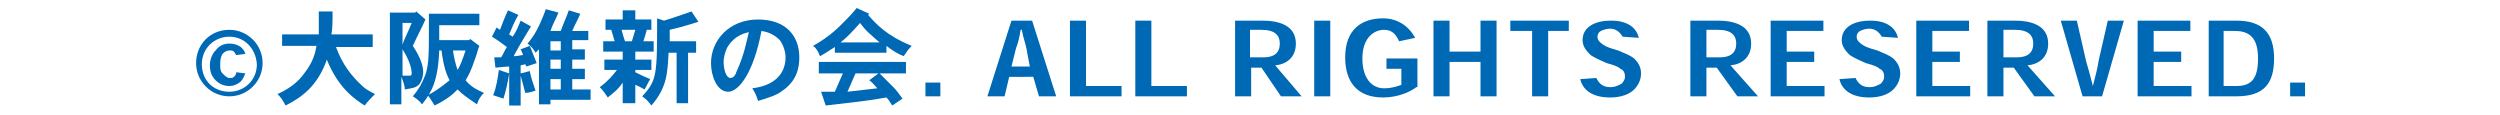
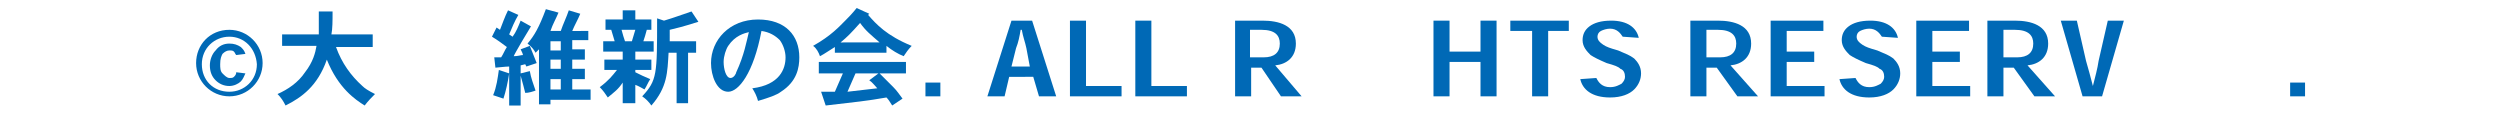
<svg xmlns="http://www.w3.org/2000/svg" version="1.1" id="_レイヤー_1" x="0px" y="0px" viewBox="0 0 218 10" style="enable-background:new 0 0 218 10;" xml:space="preserve">
  <style type="text/css">
	.st0{fill:#0069B6;}
</style>
  <g>
    <path class="st0" d="M20,2.6c1.6,0,2.9,1.3,2.9,2.9S21.6,8.4,20,8.4c-1.6,0-2.9-1.3-2.9-2.9S18.3,2.6,20,2.6L20,2.6z M20,3.2   c-1.3,0-2.4,1-2.4,2.4c0,1.4,1,2.4,2.4,2.4c1.3,0,2.4-1,2.4-2.4C22.3,4.2,21.3,3.2,20,3.2L20,3.2z M20.6,4.8   c-0.1-0.1-0.1-0.2-0.2-0.3c-0.1-0.1-0.2-0.1-0.4-0.1c-0.2,0-0.4,0.1-0.6,0.3c-0.1,0.2-0.2,0.4-0.2,0.9c0,0.3,0,0.6,0.2,0.8   c0.2,0.2,0.4,0.4,0.6,0.4c0.2,0,0.3,0,0.4-0.1c0.1-0.1,0.2-0.2,0.2-0.4l0.8,0.1c-0.1,0.2-0.2,0.5-0.4,0.7c-0.2,0.2-0.6,0.4-1,0.4   c-0.5,0-0.9-0.2-1.2-0.5c-0.3-0.3-0.5-0.7-0.5-1.3c0-0.5,0.2-1,0.5-1.3C19.1,4,19.5,3.8,20,3.8c0.4,0,0.7,0.1,1,0.3   c0.2,0.2,0.3,0.3,0.4,0.6L20.6,4.8z" />
    <path class="st0" d="M32.5,3v1.1h-3.2c0.5,1.4,1.3,2.5,2.3,3.4c0.2,0.2,0.5,0.4,1.1,0.7c-0.3,0.3-0.6,0.6-0.9,1   c-0.8-0.5-2.3-1.5-3.3-4c-0.8,2.3-2.2,3.3-3.6,4c-0.2-0.4-0.4-0.7-0.7-1c0.9-0.4,1.8-1,2.4-1.9c0.7-0.9,0.9-1.7,1-2.3h-3V3h3.2   c0-0.6,0-1.3,0-2h1.2c0,0.8,0,1.5-0.1,2H32.5z" />
-     <path class="st0" d="M37.1,1.7C36.6,2.8,36.5,2.9,36,4c0.8,1.2,0.9,1.9,0.9,2.3c0,0.3-0.1,0.7-0.3,1c-0.3,0.4-0.8,0.4-1.3,0.5   c0-0.3-0.1-0.6-0.3-1.1v2.4h-1V1.1h2.2l0.1-0.1L37.1,1.7z M35.1,3.9C35.2,3.5,35.5,3,35.9,2h-0.8V3.9z M35.1,6.6h0.6   c0.1,0,0.2,0,0.2-0.2c0-0.3-0.1-1-0.8-2.1V6.6z M41.8,1.2v1h-3.5v1.3h2.6L41,3.4L41.8,4c-0.1,0.2-0.3,1-0.4,1.2   c-0.3,0.9-0.5,1.3-0.8,1.8c0.4,0.5,0.9,0.8,1.6,1.1c-0.3,0.3-0.5,0.6-0.6,1c-0.9-0.6-1.3-0.9-1.7-1.3c-0.4,0.4-0.8,0.8-2,1.4   c-0.2-0.3-0.3-0.5-0.6-0.9c0.8-0.4,1.4-0.9,1.9-1.3c-0.2-0.4-0.5-1-0.7-2.6h-0.2c-0.1,2.7-0.7,3.7-1.5,4.7   c-0.2-0.3-0.5-0.5-0.8-0.7c0.5-0.6,0.8-1.1,1.1-1.9c0.3-0.9,0.3-1.8,0.3-4.2V1.2H41.8z M39.5,4.4c0.1,0.7,0.2,1.1,0.4,1.7   c0.2-0.3,0.4-0.8,0.7-1.7H39.5z" />
    <path class="st0" d="M44.4,6.4c-0.1,0.7-0.3,1.6-0.5,2.2c-0.3-0.1-0.6-0.2-0.9-0.3c0.3-0.7,0.4-1.5,0.5-2.2L44.4,6.4z M46.2,6.2   c0.1,0.6,0.3,1.1,0.5,1.7c-0.3,0.1-0.6,0.2-0.9,0.2c-0.1-0.4-0.2-0.8-0.4-1.5v2.6h-1V5.8c-0.3,0-1.1,0.1-1.2,0.1l-0.1-0.9l0.6,0   c0.2-0.3,0.3-0.6,0.5-0.9c-0.4-0.3-0.8-0.6-1.3-0.9l0.4-0.8l0.3,0.2c0.2-0.5,0.4-1.1,0.7-1.7l0.9,0.4c-0.3,0.5-0.6,1.2-0.8,1.7   l0.3,0.2c0.3-0.4,0.5-0.9,0.7-1.4l0.9,0.5c-0.2,0.3-1.5,2.5-1.5,2.6c0.4,0,0.6-0.1,0.8-0.1c0-0.1-0.1-0.3-0.2-0.5L46.2,4   c0.2,0.5,0.4,1,0.6,1.5l-0.9,0.3l-0.1-0.2l-0.4,0.1v0.7L46.2,6.2z M51.3,2.6v0.9h-1.4v0.8H51v0.9h-1.1V6H51v0.9h-1.1v0.9h1.6v0.9   H48v0.4h-1V4.3l-0.3,0.3c-0.1-0.2-0.3-0.5-0.7-0.8c0.6-0.7,1-1.4,1.6-3l1.1,0.3c-0.2,0.5-0.5,1-0.7,1.6h0.9   c0.2-0.6,0.5-1.2,0.7-1.8l1,0.3c-0.2,0.5-0.5,1-0.7,1.5H51.3z M48,3.6v0.8h0.9V3.6H48z M48,5.2V6h0.9V5.2H48z M48,7.8h0.9V6.9H48   V7.8z" />
    <path class="st0" d="M55.4,0.9v0.8h1.4v0.9h-0.4c-0.1,0.4-0.2,0.7-0.3,1H57v0.9h-1.6v0.7h1.4v0.9h-1.4v0.2c0.4,0.2,0.8,0.4,1.3,0.6   c-0.2,0.3-0.3,0.6-0.5,0.9c-0.2-0.1-0.5-0.3-0.8-0.4V9h-1.1V7.2C53.9,7.8,53.6,8,53,8.5c-0.2-0.3-0.4-0.6-0.7-0.9   c0.8-0.6,1.1-1,1.5-1.5h-1.1V5.2h1.6V4.5h-1.7V3.6h1c-0.1-0.3-0.2-0.7-0.3-1h-0.5V1.7h1.5V0.9H55.4z M54.2,2.6   c0.1,0.4,0.2,0.7,0.3,1h0.6c0.1-0.3,0.2-0.7,0.3-1H54.2z M58.3,3.6h2.4v1H60V9h-1V4.6h-0.7c-0.1,1.7-0.1,3-1.5,4.6   c-0.2-0.3-0.5-0.6-0.8-0.8c1.3-1.4,1.3-1.9,1.3-6.8l0.6,0.2c1-0.3,1.2-0.4,2.4-0.8l0.6,0.9c-1.6,0.5-1.7,0.5-2.5,0.7V3.6z" />
    <path class="st0" d="M65.6,7.7c2.4-0.3,2.9-1.7,2.9-2.7c0-0.5-0.2-1.1-0.5-1.5c-0.4-0.4-0.9-0.7-1.6-0.8c-0.7,3.7-2,5.3-2.9,5.3   c-1,0-1.5-1.4-1.5-2.5c0-2,1.6-3.8,4.1-3.8c2.4,0,3.6,1.4,3.6,3.3c0,0.9-0.2,2.1-1.6,3c-0.4,0.3-1,0.5-2,0.8   C66,8.4,65.8,8,65.6,7.7z M63.5,4c-0.2,0.3-0.4,0.9-0.4,1.4c0,0.6,0.2,1.4,0.6,1.4c0.3,0,0.5-0.4,0.5-0.5c0.7-1.5,0.9-2.7,1.1-3.5   C64.9,2.9,64.1,3.1,63.5,4z" />
    <path class="st0" d="M75.8,1.2l-0.1,0.1c0.7,0.8,1.6,1.8,3.8,2.7c-0.3,0.3-0.5,0.6-0.7,0.9c-0.5-0.2-1-0.5-1.5-0.9v0.6h-4.5V4.1   c-0.5,0.3-0.9,0.6-1.3,0.8c-0.1-0.3-0.3-0.7-0.6-0.9c1.6-0.9,2.3-1.7,2.9-2.3c0.2-0.2,0.5-0.5,0.9-1L75.8,1.2z M76.7,6.4   c0.6,0.6,0.9,0.9,1.2,1.2c0.3,0.3,0.5,0.6,0.8,1l-0.9,0.6c-0.2-0.3-0.3-0.5-0.5-0.7c-1.7,0.3-2.7,0.4-5.3,0.7L71.6,8L72.8,8   c0.2-0.5,0.5-1.1,0.7-1.6h-2.1v-1H79v1H76.7z M76.7,3.7C75.9,3,75.5,2.7,75,2c-0.8,0.9-1.1,1.2-1.7,1.7H76.7z M76.6,6.4h-2   c-0.2,0.5-0.5,1.1-0.7,1.6c0.9-0.1,1.8-0.2,2.6-0.3c-0.2-0.2-0.4-0.5-0.7-0.7L76.6,6.4z" />
    <path class="st0" d="M82,7.2v1.2h-1.3V7.2H82z" />
    <path class="st0" d="M88,6.7l-0.4,1.7h-1.5l2.1-6.6H90l2.1,6.6h-1.5l-0.5-1.7H88z M89.5,4.2c-0.1-0.5-0.3-1-0.4-1.6H89   c-0.1,0.6-0.2,1.1-0.4,1.6l-0.4,1.6h1.6L89.5,4.2z" />
    <path class="st0" d="M97.7,8.4h-4.4V1.8h1.4v5.7h3.1V8.4z" />
    <path class="st0" d="M103.4,8.4H99V1.8h1.4v5.7h3.1V8.4z" />
    <path class="st0" d="M113.5,8.4h-1.8L110,5.9h-0.9v2.5h-1.4V1.8h2.4c1.4,0,2.9,0.4,2.9,2c0,1.2-0.8,1.8-1.8,1.9L113.5,8.4z    M110.2,5c0.9,0,1.4-0.4,1.4-1.2c0-0.7-0.4-1.2-1.6-1.2h-1V5H110.2z" />
-     <path class="st0" d="M114.6,8.4V1.8h1.4v6.6H114.6z" />
-     <path class="st0" d="M123.5,7.6c-0.5,0.4-1.6,0.9-2.9,0.9c-2.2,0-3.3-1.3-3.3-3.5c0-2.4,1.4-3.4,3.3-3.4c1.2,0,2.2,0.6,2.8,1.7   L122,3.6c-0.3-0.7-0.7-1-1.3-1c-0.9,0-1.9,0.7-1.9,2.5c0,1.7,0.8,2.6,1.9,2.6c0.7,0,1.2-0.2,1.5-0.3V6h-1.3V5.1h2.7V7.6z" />
    <path class="st0" d="M130.5,8.4h-1.4v-3h-2.7v3H125V1.8h1.4v2.7h2.7V1.8h1.4V8.4z" />
    <path class="st0" d="M136.8,2.7H135v5.7h-1.4V2.7h-1.9V1.8h5.1V2.7z" />
    <path class="st0" d="M141.5,3.2c-0.2-0.3-0.5-0.7-1.1-0.7c-0.3,0-0.6,0.1-0.8,0.2c-0.2,0.1-0.3,0.3-0.3,0.5c0,0.3,0.2,0.5,0.5,0.7   c0.3,0.2,0.6,0.3,1.3,0.5c0.7,0.3,1,0.4,1.4,0.7c0.3,0.3,0.6,0.7,0.6,1.3c0,0.5-0.2,1-0.6,1.4c-0.4,0.4-1.1,0.7-2.1,0.7   c-1.6,0-2.4-0.7-2.6-1.6l1.4-0.1c0.2,0.4,0.5,0.8,1.2,0.8c0.5,0,0.8-0.2,1-0.3c0.2-0.2,0.3-0.4,0.3-0.6c0-0.3-0.1-0.6-0.4-0.7   c-0.2-0.2-0.5-0.3-1.2-0.5c-0.7-0.3-1.1-0.5-1.4-0.7c-0.3-0.3-0.7-0.7-0.7-1.3c0-0.5,0.2-0.9,0.6-1.2c0.4-0.3,1-0.5,1.9-0.5   c1.4,0,2.2,0.6,2.4,1.5L141.5,3.2z" />
    <path class="st0" d="M153.3,8.4h-1.8l-1.8-2.5h-0.9v2.5h-1.4V1.8h2.4c1.4,0,2.9,0.4,2.9,2c0,1.2-0.8,1.8-1.8,1.9L153.3,8.4z M150,5   c0.9,0,1.4-0.4,1.4-1.2c0-0.7-0.4-1.2-1.6-1.2h-1V5H150z" />
    <path class="st0" d="M158.2,4.5v0.9h-2.4v2.1h3.3v0.9h-4.7V1.8h4.6v0.9h-3.2v1.8H158.2z" />
    <path class="st0" d="M164.1,3.2c-0.2-0.3-0.5-0.7-1.1-0.7c-0.3,0-0.6,0.1-0.8,0.2c-0.2,0.1-0.3,0.3-0.3,0.5c0,0.3,0.2,0.5,0.5,0.7   s0.6,0.3,1.3,0.5c0.7,0.3,1,0.4,1.4,0.7c0.3,0.3,0.6,0.7,0.6,1.3c0,0.5-0.2,1-0.6,1.4c-0.4,0.4-1.1,0.7-2.1,0.7   c-1.6,0-2.4-0.7-2.6-1.6l1.4-0.1c0.2,0.4,0.5,0.8,1.2,0.8c0.5,0,0.8-0.2,1-0.3c0.2-0.2,0.3-0.4,0.3-0.6c0-0.3-0.1-0.6-0.4-0.7   c-0.2-0.2-0.5-0.3-1.2-0.5c-0.7-0.3-1.1-0.5-1.4-0.7c-0.3-0.3-0.7-0.7-0.7-1.3c0-0.5,0.2-0.9,0.6-1.2c0.4-0.3,1-0.5,1.9-0.5   c1.4,0,2.2,0.6,2.4,1.5L164.1,3.2z" />
    <path class="st0" d="M170.9,4.5v0.9h-2.4v2.1h3.3v0.9h-4.7V1.8h4.6v0.9h-3.2v1.8H170.9z" />
    <path class="st0" d="M179.2,8.4h-1.8l-1.8-2.5h-0.9v2.5h-1.4V1.8h2.4c1.4,0,2.9,0.4,2.9,2c0,1.2-0.8,1.8-1.8,1.9L179.2,8.4z    M175.9,5c0.9,0,1.4-0.4,1.4-1.2c0-0.7-0.4-1.2-1.6-1.2h-1V5H175.9z" />
    <path class="st0" d="M182.5,7.5c0.2-0.8,0.4-1.5,0.5-2.2l0.8-3.5h1.4l-1.9,6.6h-1.7l-1.9-6.6h1.4l0.8,3.5   C182.1,6,182.3,6.7,182.5,7.5L182.5,7.5z" />
-     <path class="st0" d="M190.2,4.5v0.9h-2.4v2.1h3.3v0.9h-4.7V1.8h4.6v0.9h-3.2v1.8H190.2z" />
-     <path class="st0" d="M192.6,8.4V1.8h2.4c2.3,0,3.3,1.1,3.3,3.3c0,2.2-0.9,3.3-3.3,3.3H192.6z M195,7.5c1.3,0,1.9-0.6,1.9-2.4   c0-1.5-0.5-2.4-2-2.4h-1v4.8H195z" />
    <path class="st0" d="M201,7.2v1.2h-1.3V7.2H201z" />
  </g>
</svg>